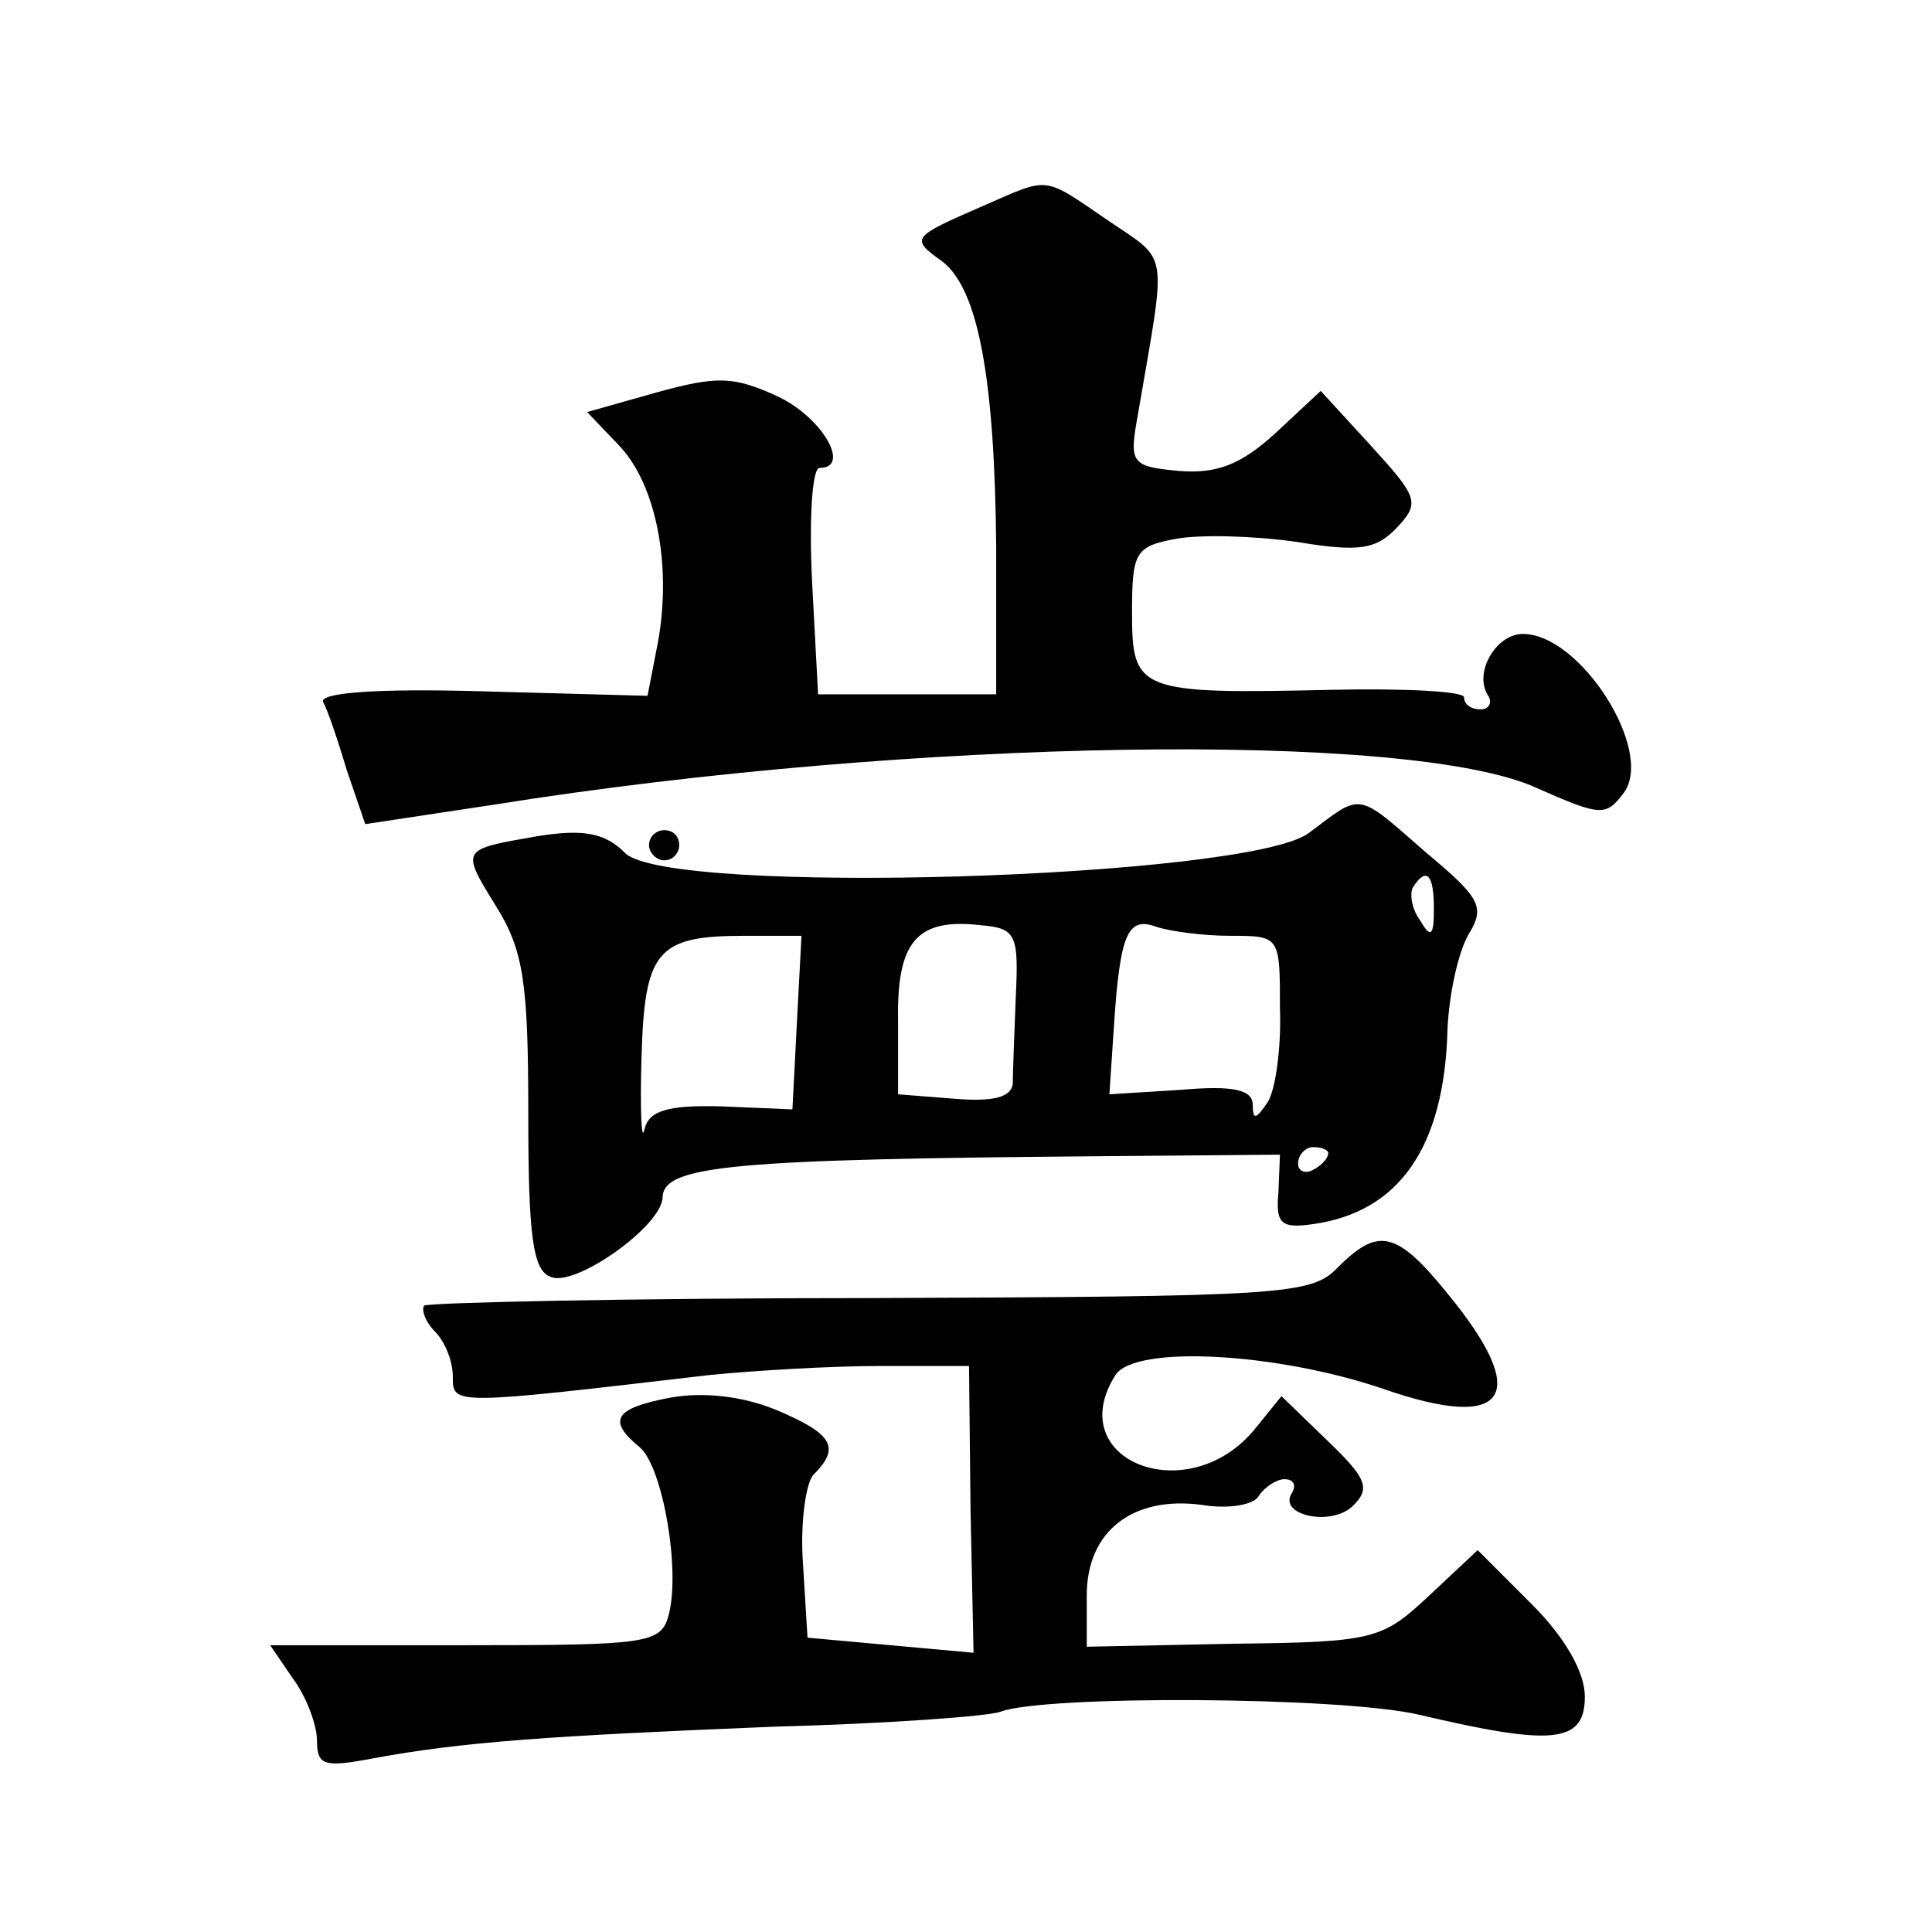
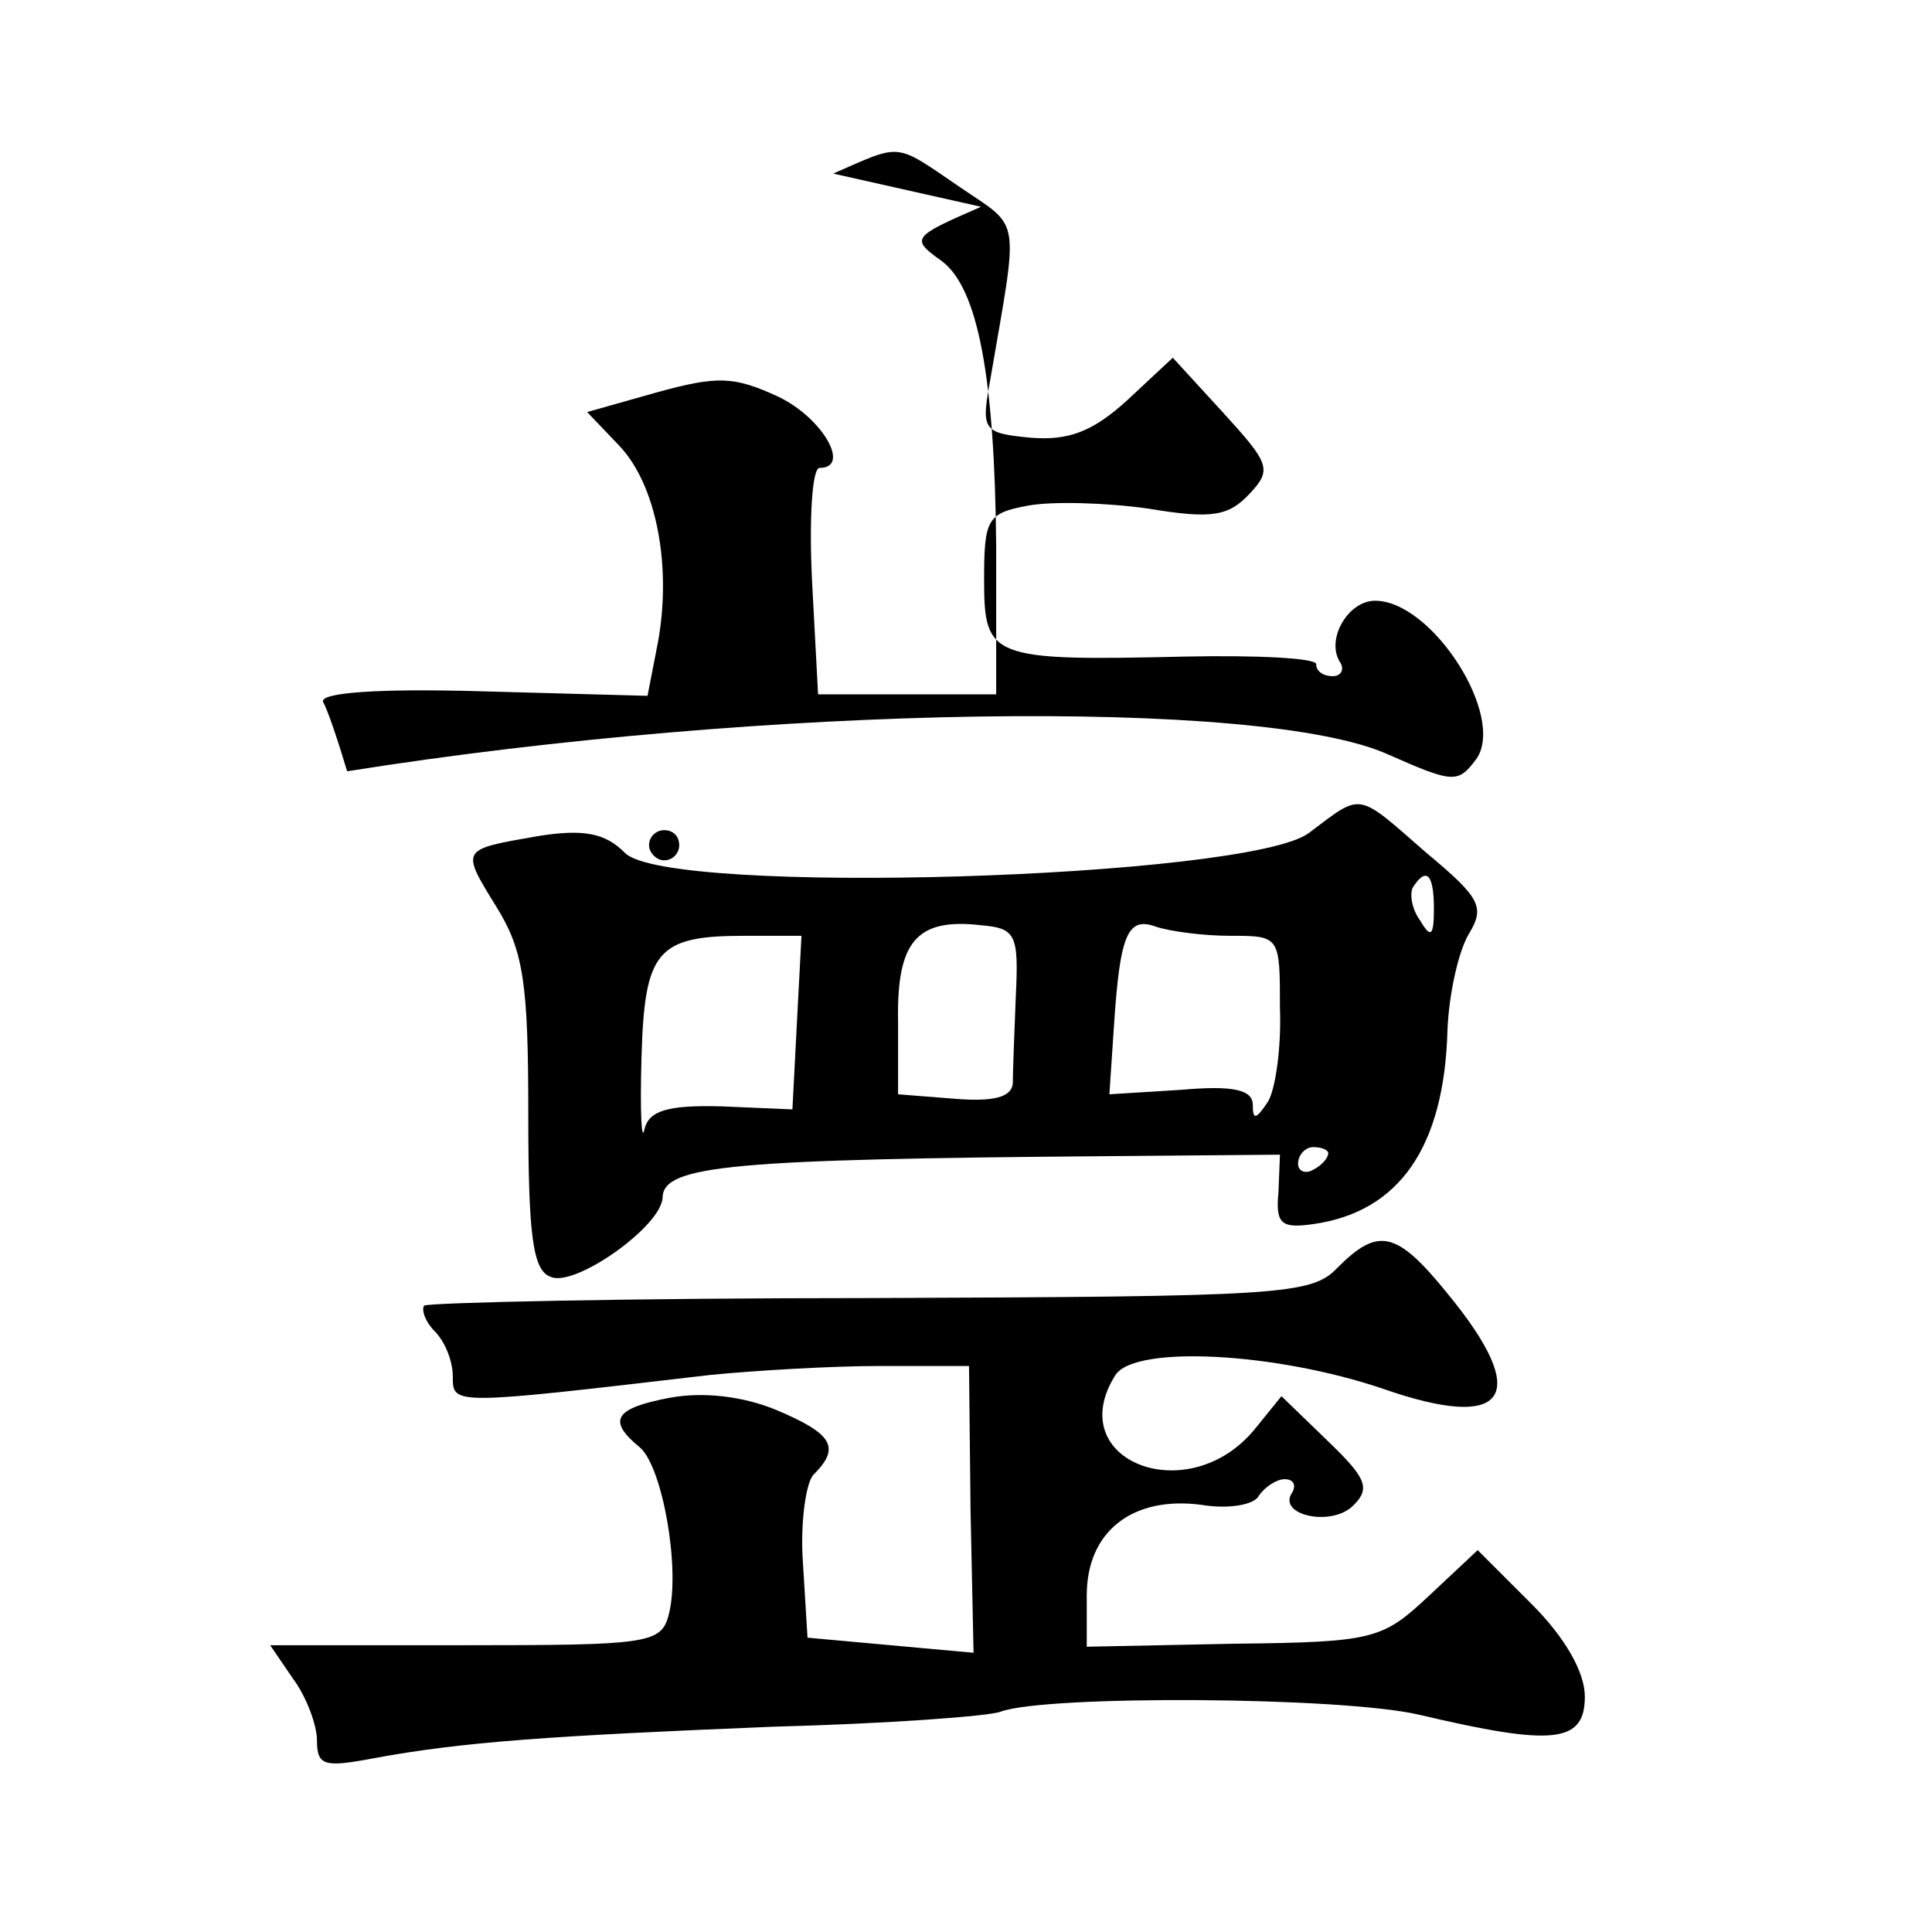
<svg xmlns="http://www.w3.org/2000/svg" version="1.0" width="128pt" height="128pt" viewBox="0 0 128 128" preserveAspectRatio="xMidYMid meet">
  <g transform="translate(0,128) scale(0.1,-0.1)" fill="#0" stroke="none">
-     <path d="M650 1143 c-46 -20 -47 -21 -26 -36 24 -18 35 -77 36 -189 l0 -98 -59 0 -59 0 -4 75 c-2 41 0 75 5 75 21 0 2 33 -27 47 -30 14 -41 14 -81 3 l-46 -13 21 -22 c25 -26 35 -80 26 -130 l-7 -36 -110 3 c-70 2 -107 -1 -105 -7 3 -5 10 -26 16 -46 l12 -35 86 13 c276 44 607 49 690 11 43 -19 46 -19 58 -3 20 28 -29 105 -67 105 -18 0 -33 -26 -23 -41 3 -5 0 -9 -5 -9 -6 0 -11 3 -11 8 0 4 -39 6 -87 5 -129 -3 -133 -1 -133 51 0 40 2 44 29 49 16 3 52 2 80 -2 42 -7 53 -5 67 10 15 16 13 20 -18 54 l-33 36 -30 -28 c-23 -21 -39 -27 -64 -25 -32 3 -33 5 -27 38 19 111 21 100 -20 128 -44 30 -38 29 -84 9z M867 728 c-41 -30 -425 -42 -453 -13 -13 13 -27 16 -58 11 -51 -9 -51 -8 -27 -47 18 -29 21 -51 21 -137 0 -81 3 -104 15 -108 16 -7 74 34 74 53 1 21 47 25 293 27 l116 1 -1 -25 c-2 -21 2 -24 23 -21 57 8 87 51 89 129 1 23 7 51 14 63 11 18 8 24 -28 54 -47 41 -42 40 -78 13z m83 -50 c0 -18 -2 -20 -9 -8 -6 8 -7 18 -5 22 9 14 14 9 14 -14z m-277 -58 c-1 -25 -2 -51 -2 -58 -1 -9 -13 -12 -38 -10 l-38 3 0 48 c-1 53 12 69 55 64 23 -2 25 -6 23 -47z m142 40 c33 0 33 0 33 -48 1 -26 -3 -54 -8 -62 -8 -12 -10 -12 -10 -2 0 10 -13 13 -47 10 l-48 -3 3 45 c4 61 9 73 28 66 9 -3 31 -6 49 -6z m-287 -57 l-3 -58 -47 2 c-36 1 -48 -3 -51 -15 -2 -10 -3 12 -2 47 2 71 10 81 68 81 l38 0 -3 -57z m352 -87 c0 -3 -4 -8 -10 -11 -5 -3 -10 -1 -10 4 0 6 5 11 10 11 6 0 10 -2 10 -4z M430 720 c0 -5 5 -10 10 -10 6 0 10 5 10 10 0 6 -4 10 -10 10 -5 0 -10 -4 -10 -10z M886 440 c-17 -18 -38 -19 -309 -20 -160 0 -293 -3 -296 -5 -2 -3 1 -11 7 -17 7 -7 12 -20 12 -30 0 -19 -1 -19 170 1 30 3 81 6 113 6 l59 0 1 -95 2 -95 -55 5 -55 5 -3 49 c-2 27 2 54 7 59 18 18 13 27 -25 43 -22 9 -48 12 -70 8 -37 -7 -42 -15 -20 -33 15 -13 27 -81 19 -111 -5 -19 -14 -20 -135 -20 l-129 0 15 -22 c9 -12 16 -31 16 -41 0 -17 5 -18 37 -12 59 11 118 15 265 21 76 2 144 7 151 10 30 11 225 10 277 -2 89 -21 110 -19 110 12 0 16 -13 39 -35 61 l-36 36 -32 -30 c-31 -29 -36 -31 -129 -32 l-98 -2 0 34 c0 43 31 66 76 60 18 -3 35 0 38 6 4 6 12 11 17 11 6 0 8 -4 5 -9 -10 -15 27 -23 41 -8 11 11 8 18 -17 42 l-31 30 -17 -21 c-44 -55 -129 -22 -93 35 13 20 106 15 177 -9 83 -29 99 -5 43 63 -34 42 -46 44 -73 17z" />
+     <path d="M650 1143 c-46 -20 -47 -21 -26 -36 24 -18 35 -77 36 -189 l0 -98 -59 0 -59 0 -4 75 c-2 41 0 75 5 75 21 0 2 33 -27 47 -30 14 -41 14 -81 3 l-46 -13 21 -22 c25 -26 35 -80 26 -130 l-7 -36 -110 3 c-70 2 -107 -1 -105 -7 3 -5 10 -26 16 -46 c276 44 607 49 690 11 43 -19 46 -19 58 -3 20 28 -29 105 -67 105 -18 0 -33 -26 -23 -41 3 -5 0 -9 -5 -9 -6 0 -11 3 -11 8 0 4 -39 6 -87 5 -129 -3 -133 -1 -133 51 0 40 2 44 29 49 16 3 52 2 80 -2 42 -7 53 -5 67 10 15 16 13 20 -18 54 l-33 36 -30 -28 c-23 -21 -39 -27 -64 -25 -32 3 -33 5 -27 38 19 111 21 100 -20 128 -44 30 -38 29 -84 9z M867 728 c-41 -30 -425 -42 -453 -13 -13 13 -27 16 -58 11 -51 -9 -51 -8 -27 -47 18 -29 21 -51 21 -137 0 -81 3 -104 15 -108 16 -7 74 34 74 53 1 21 47 25 293 27 l116 1 -1 -25 c-2 -21 2 -24 23 -21 57 8 87 51 89 129 1 23 7 51 14 63 11 18 8 24 -28 54 -47 41 -42 40 -78 13z m83 -50 c0 -18 -2 -20 -9 -8 -6 8 -7 18 -5 22 9 14 14 9 14 -14z m-277 -58 c-1 -25 -2 -51 -2 -58 -1 -9 -13 -12 -38 -10 l-38 3 0 48 c-1 53 12 69 55 64 23 -2 25 -6 23 -47z m142 40 c33 0 33 0 33 -48 1 -26 -3 -54 -8 -62 -8 -12 -10 -12 -10 -2 0 10 -13 13 -47 10 l-48 -3 3 45 c4 61 9 73 28 66 9 -3 31 -6 49 -6z m-287 -57 l-3 -58 -47 2 c-36 1 -48 -3 -51 -15 -2 -10 -3 12 -2 47 2 71 10 81 68 81 l38 0 -3 -57z m352 -87 c0 -3 -4 -8 -10 -11 -5 -3 -10 -1 -10 4 0 6 5 11 10 11 6 0 10 -2 10 -4z M430 720 c0 -5 5 -10 10 -10 6 0 10 5 10 10 0 6 -4 10 -10 10 -5 0 -10 -4 -10 -10z M886 440 c-17 -18 -38 -19 -309 -20 -160 0 -293 -3 -296 -5 -2 -3 1 -11 7 -17 7 -7 12 -20 12 -30 0 -19 -1 -19 170 1 30 3 81 6 113 6 l59 0 1 -95 2 -95 -55 5 -55 5 -3 49 c-2 27 2 54 7 59 18 18 13 27 -25 43 -22 9 -48 12 -70 8 -37 -7 -42 -15 -20 -33 15 -13 27 -81 19 -111 -5 -19 -14 -20 -135 -20 l-129 0 15 -22 c9 -12 16 -31 16 -41 0 -17 5 -18 37 -12 59 11 118 15 265 21 76 2 144 7 151 10 30 11 225 10 277 -2 89 -21 110 -19 110 12 0 16 -13 39 -35 61 l-36 36 -32 -30 c-31 -29 -36 -31 -129 -32 l-98 -2 0 34 c0 43 31 66 76 60 18 -3 35 0 38 6 4 6 12 11 17 11 6 0 8 -4 5 -9 -10 -15 27 -23 41 -8 11 11 8 18 -17 42 l-31 30 -17 -21 c-44 -55 -129 -22 -93 35 13 20 106 15 177 -9 83 -29 99 -5 43 63 -34 42 -46 44 -73 17z" />
  </g>
</svg>